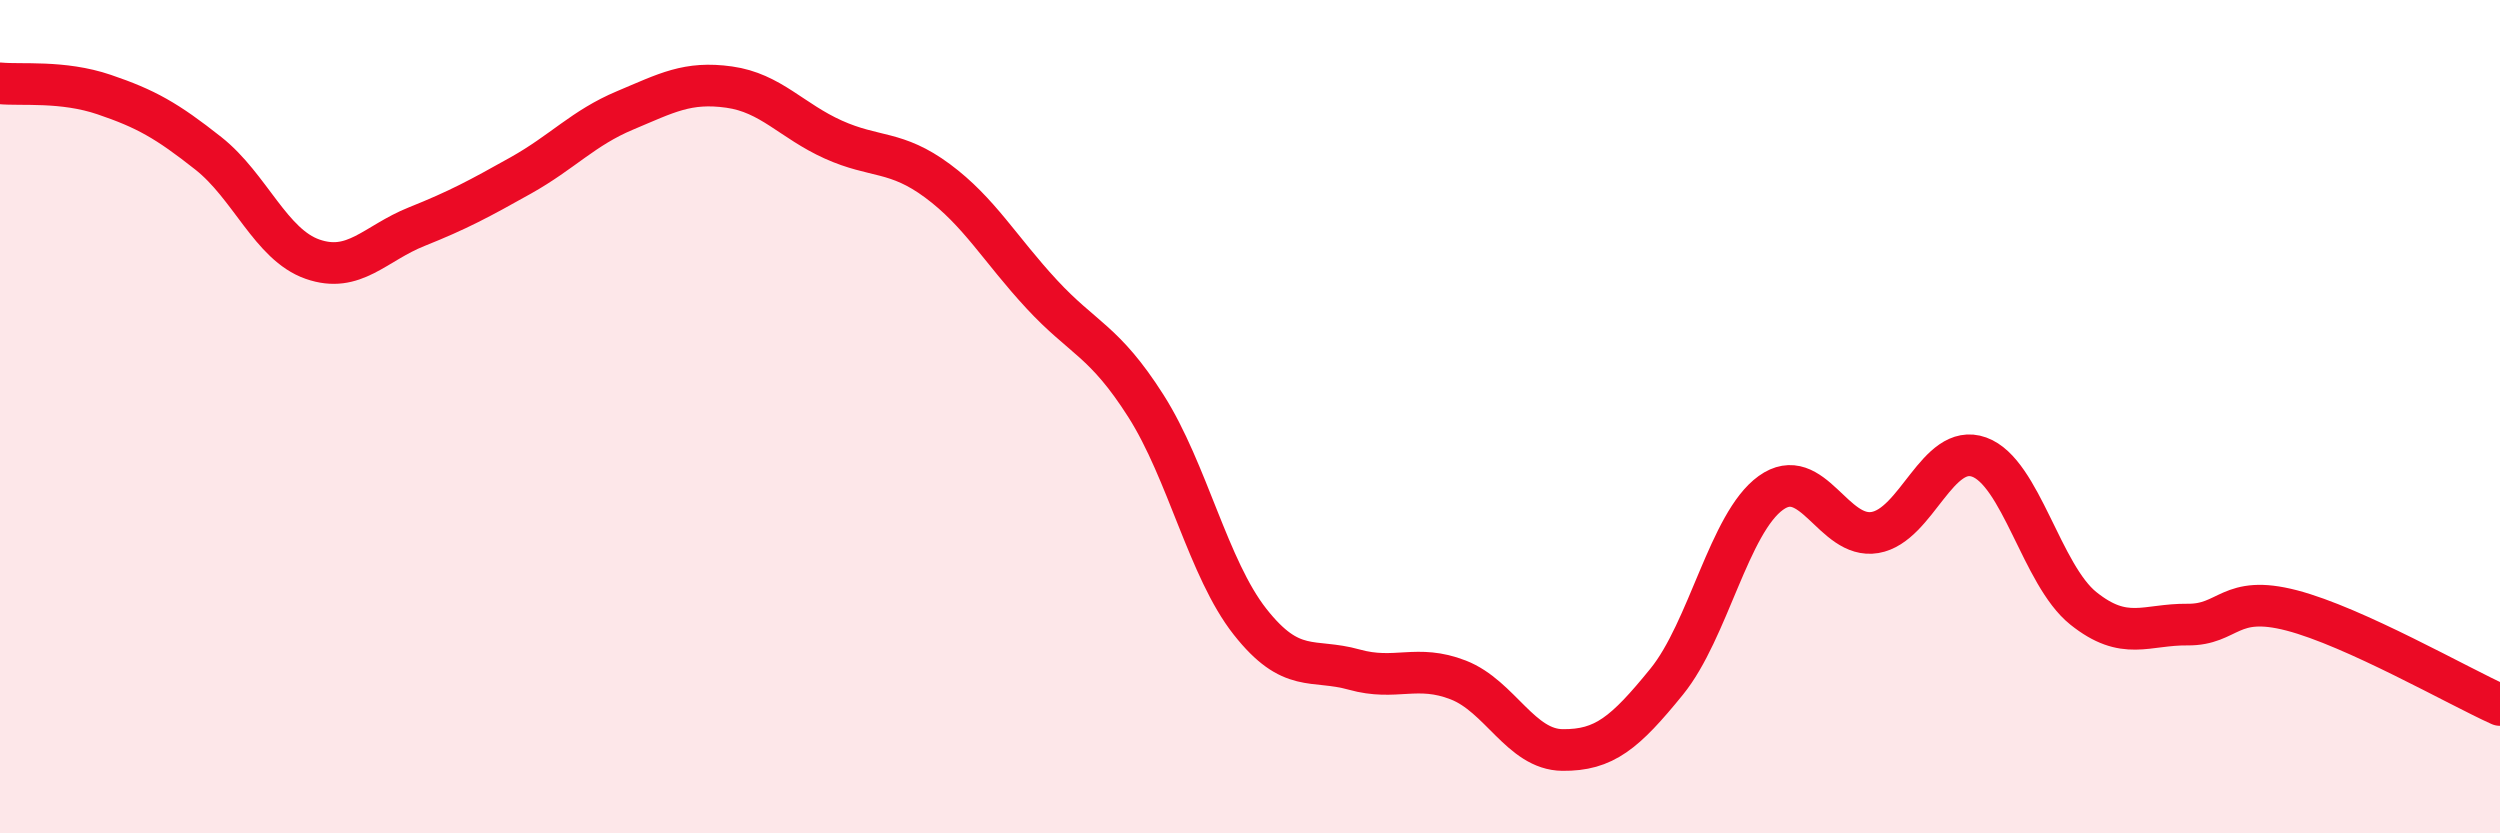
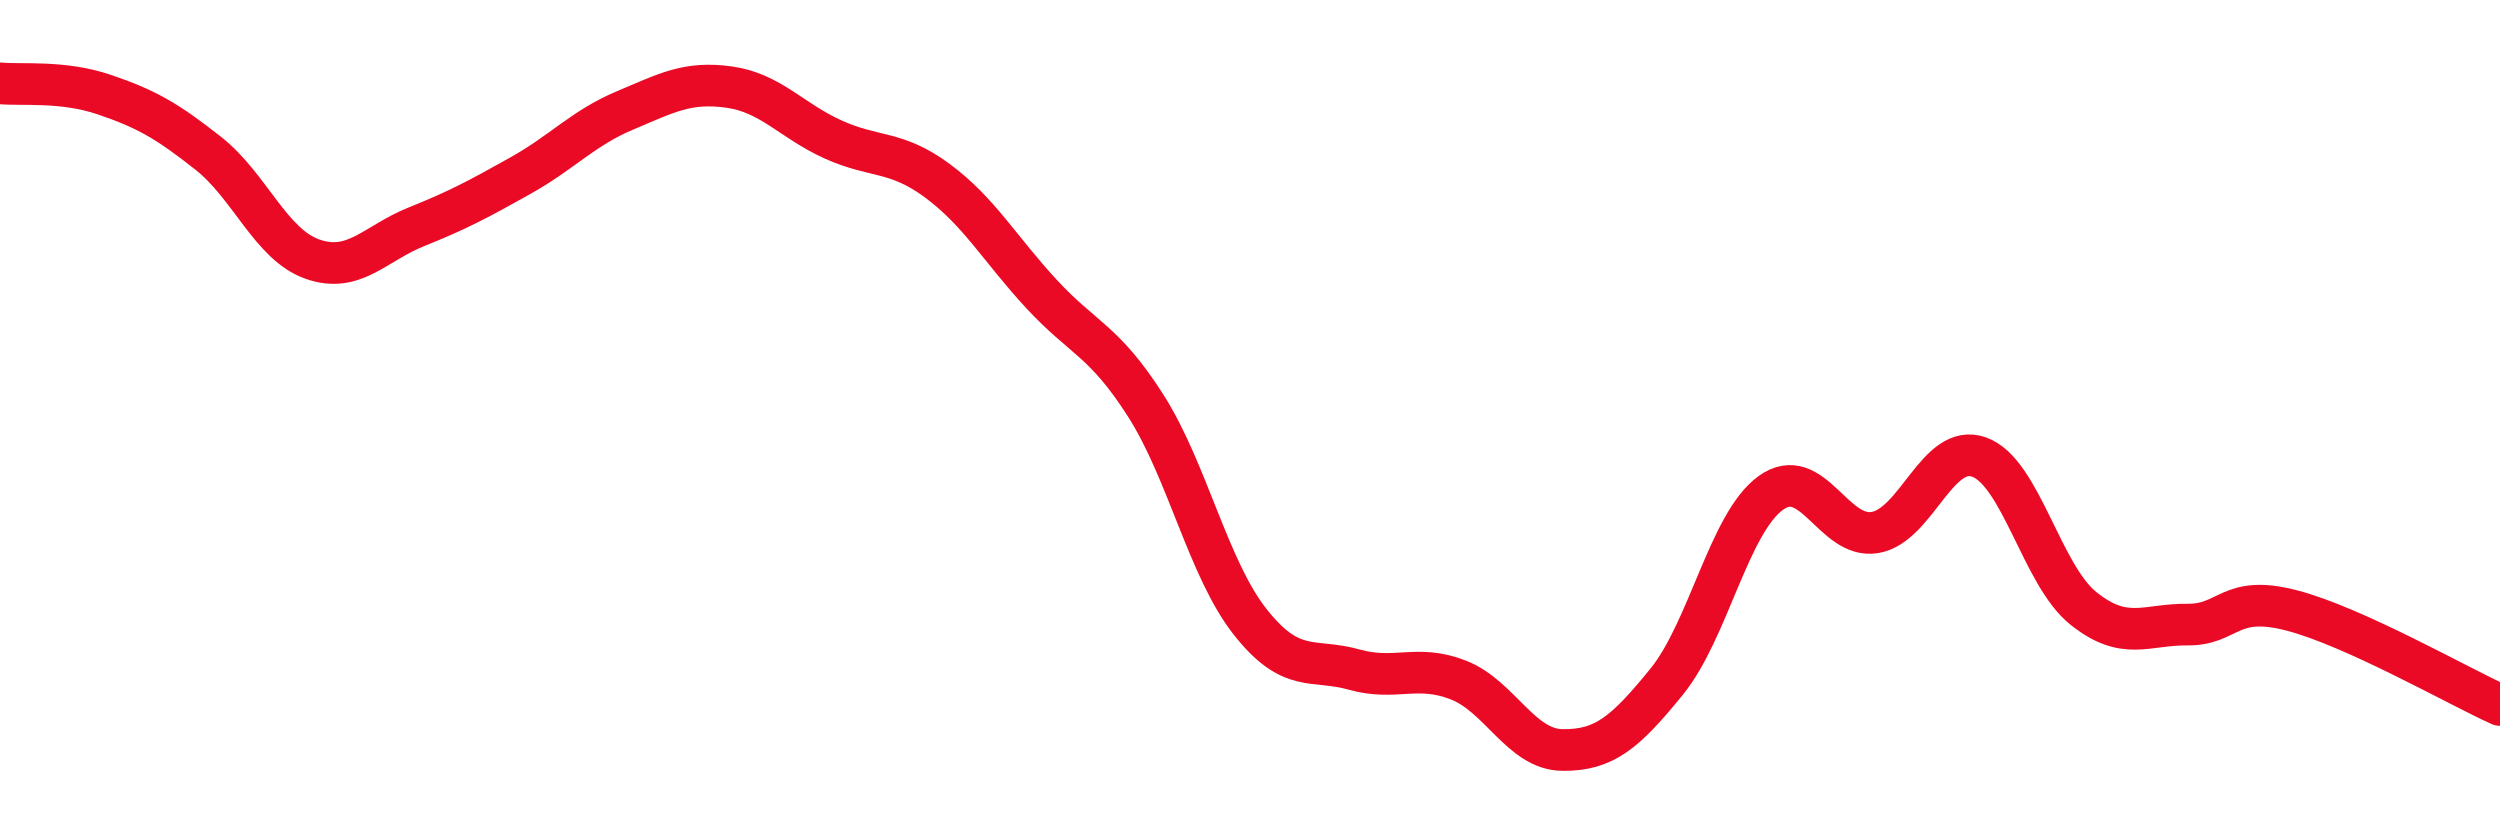
<svg xmlns="http://www.w3.org/2000/svg" width="60" height="20" viewBox="0 0 60 20">
-   <path d="M 0,2 C 0.5,2.05 1.5,1.93 2.5,2.27 C 3.5,2.61 4,2.89 5,3.68 C 6,4.47 6.5,5.87 7.5,6.22 C 8.5,6.57 9,5.84 10,5.44 C 11,5.04 11.5,4.77 12.5,4.21 C 13.5,3.65 14,3.07 15,2.65 C 16,2.23 16.5,1.95 17.5,2.09 C 18.5,2.23 19,2.9 20,3.35 C 21,3.8 21.5,3.6 22.5,4.34 C 23.5,5.08 24,5.98 25,7.06 C 26,8.14 26.5,8.17 27.5,9.74 C 28.5,11.31 29,13.65 30,14.92 C 31,16.19 31.5,15.79 32.5,16.07 C 33.5,16.35 34,15.93 35,16.32 C 36,16.71 36.5,17.99 37.5,18 C 38.5,18.01 39,17.59 40,16.36 C 41,15.13 41.5,12.55 42.5,11.83 C 43.5,11.11 44,12.95 45,12.78 C 46,12.61 46.5,10.61 47.5,10.97 C 48.5,11.33 49,13.8 50,14.6 C 51,15.4 51.5,14.98 52.5,14.99 C 53.5,15 53.5,14.26 55,14.65 C 56.5,15.04 59,16.47 60,16.92L60 20L0 20Z" fill="#EB0A25" opacity="0.1" stroke-linecap="round" stroke-linejoin="round" />
  <path d="M 0,2 C 0.5,2.05 1.5,1.93 2.5,2.27 C 3.5,2.61 4,2.89 5,3.68 C 6,4.47 6.5,5.87 7.5,6.22 C 8.5,6.57 9,5.84 10,5.44 C 11,5.04 11.5,4.77 12.5,4.21 C 13.5,3.65 14,3.07 15,2.65 C 16,2.23 16.5,1.95 17.5,2.09 C 18.5,2.23 19,2.9 20,3.35 C 21,3.8 21.5,3.6 22.5,4.34 C 23.5,5.08 24,5.98 25,7.06 C 26,8.14 26.5,8.17 27.5,9.74 C 28.5,11.31 29,13.65 30,14.92 C 31,16.19 31.5,15.79 32.5,16.07 C 33.5,16.35 34,15.93 35,16.32 C 36,16.71 36.5,17.99 37.5,18 C 38.5,18.01 39,17.59 40,16.36 C 41,15.13 41.5,12.55 42.5,11.83 C 43.5,11.11 44,12.95 45,12.78 C 46,12.61 46.5,10.61 47.5,10.97 C 48.5,11.33 49,13.8 50,14.6 C 51,15.4 51.5,14.98 52.5,14.99 C 53.5,15 53.5,14.26 55,14.65 C 56.5,15.04 59,16.47 60,16.92" stroke="#EB0A25" stroke-width="1" fill="none" stroke-linecap="round" stroke-linejoin="round" />
</svg>